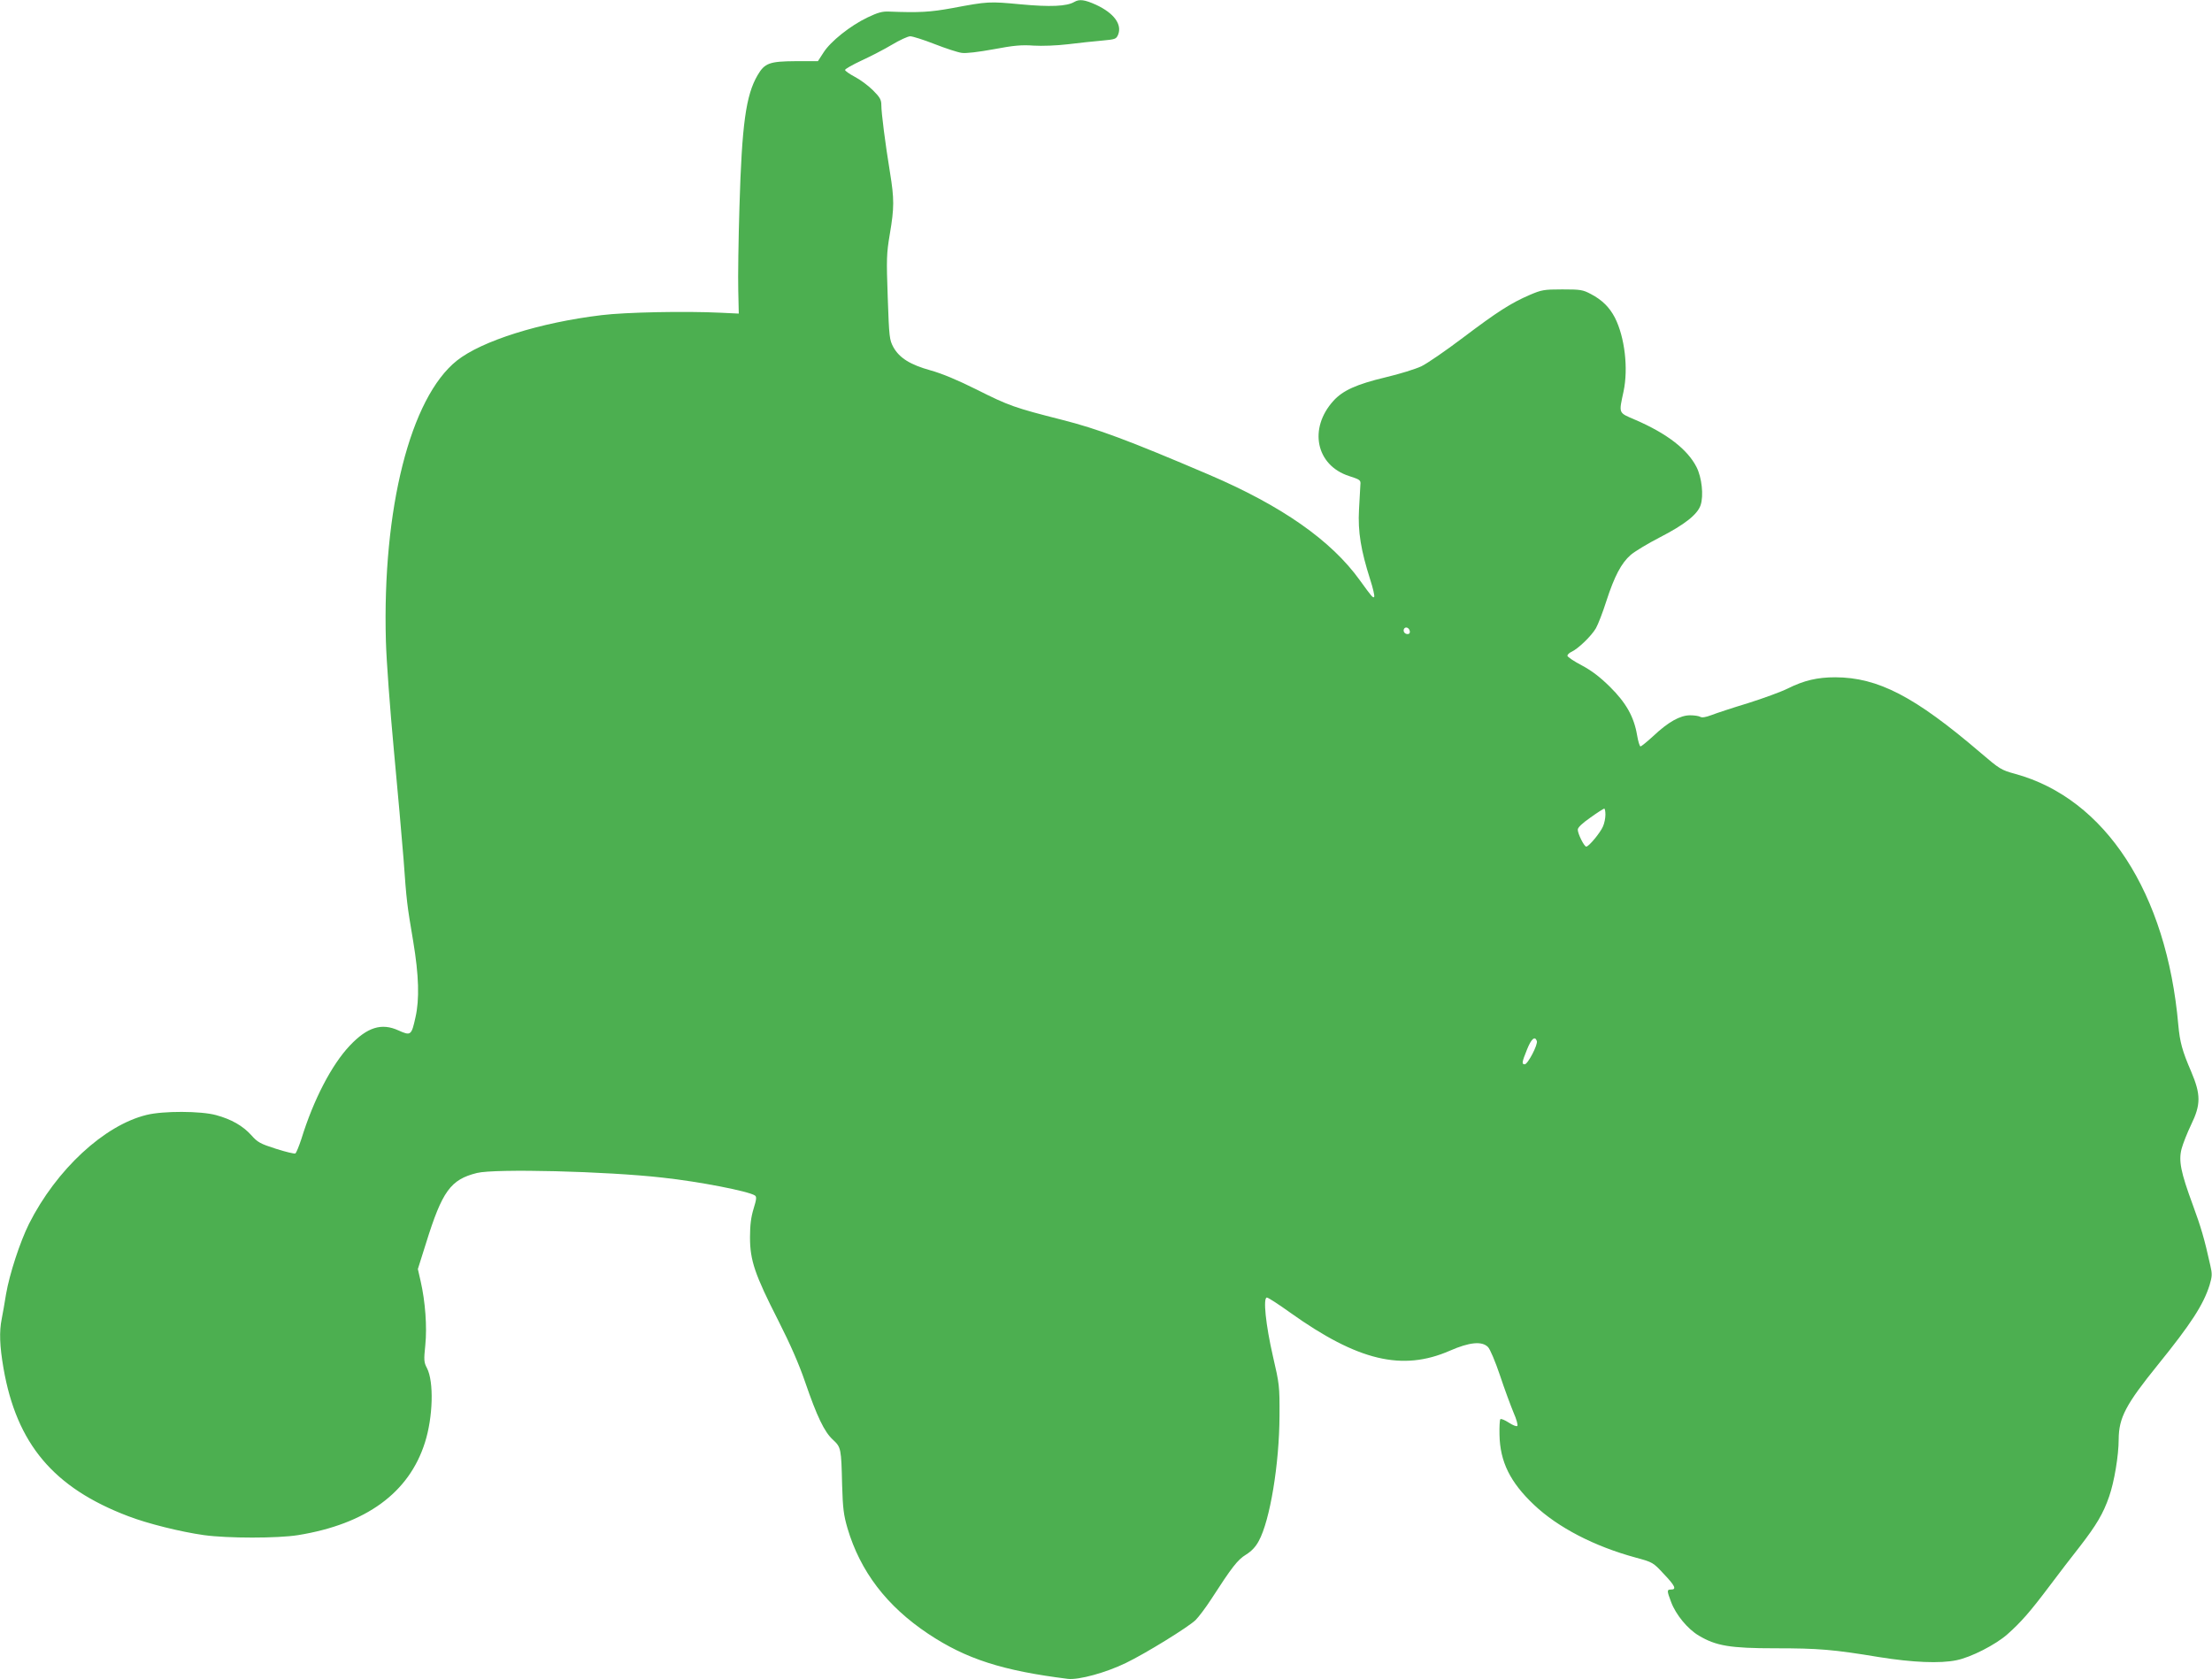
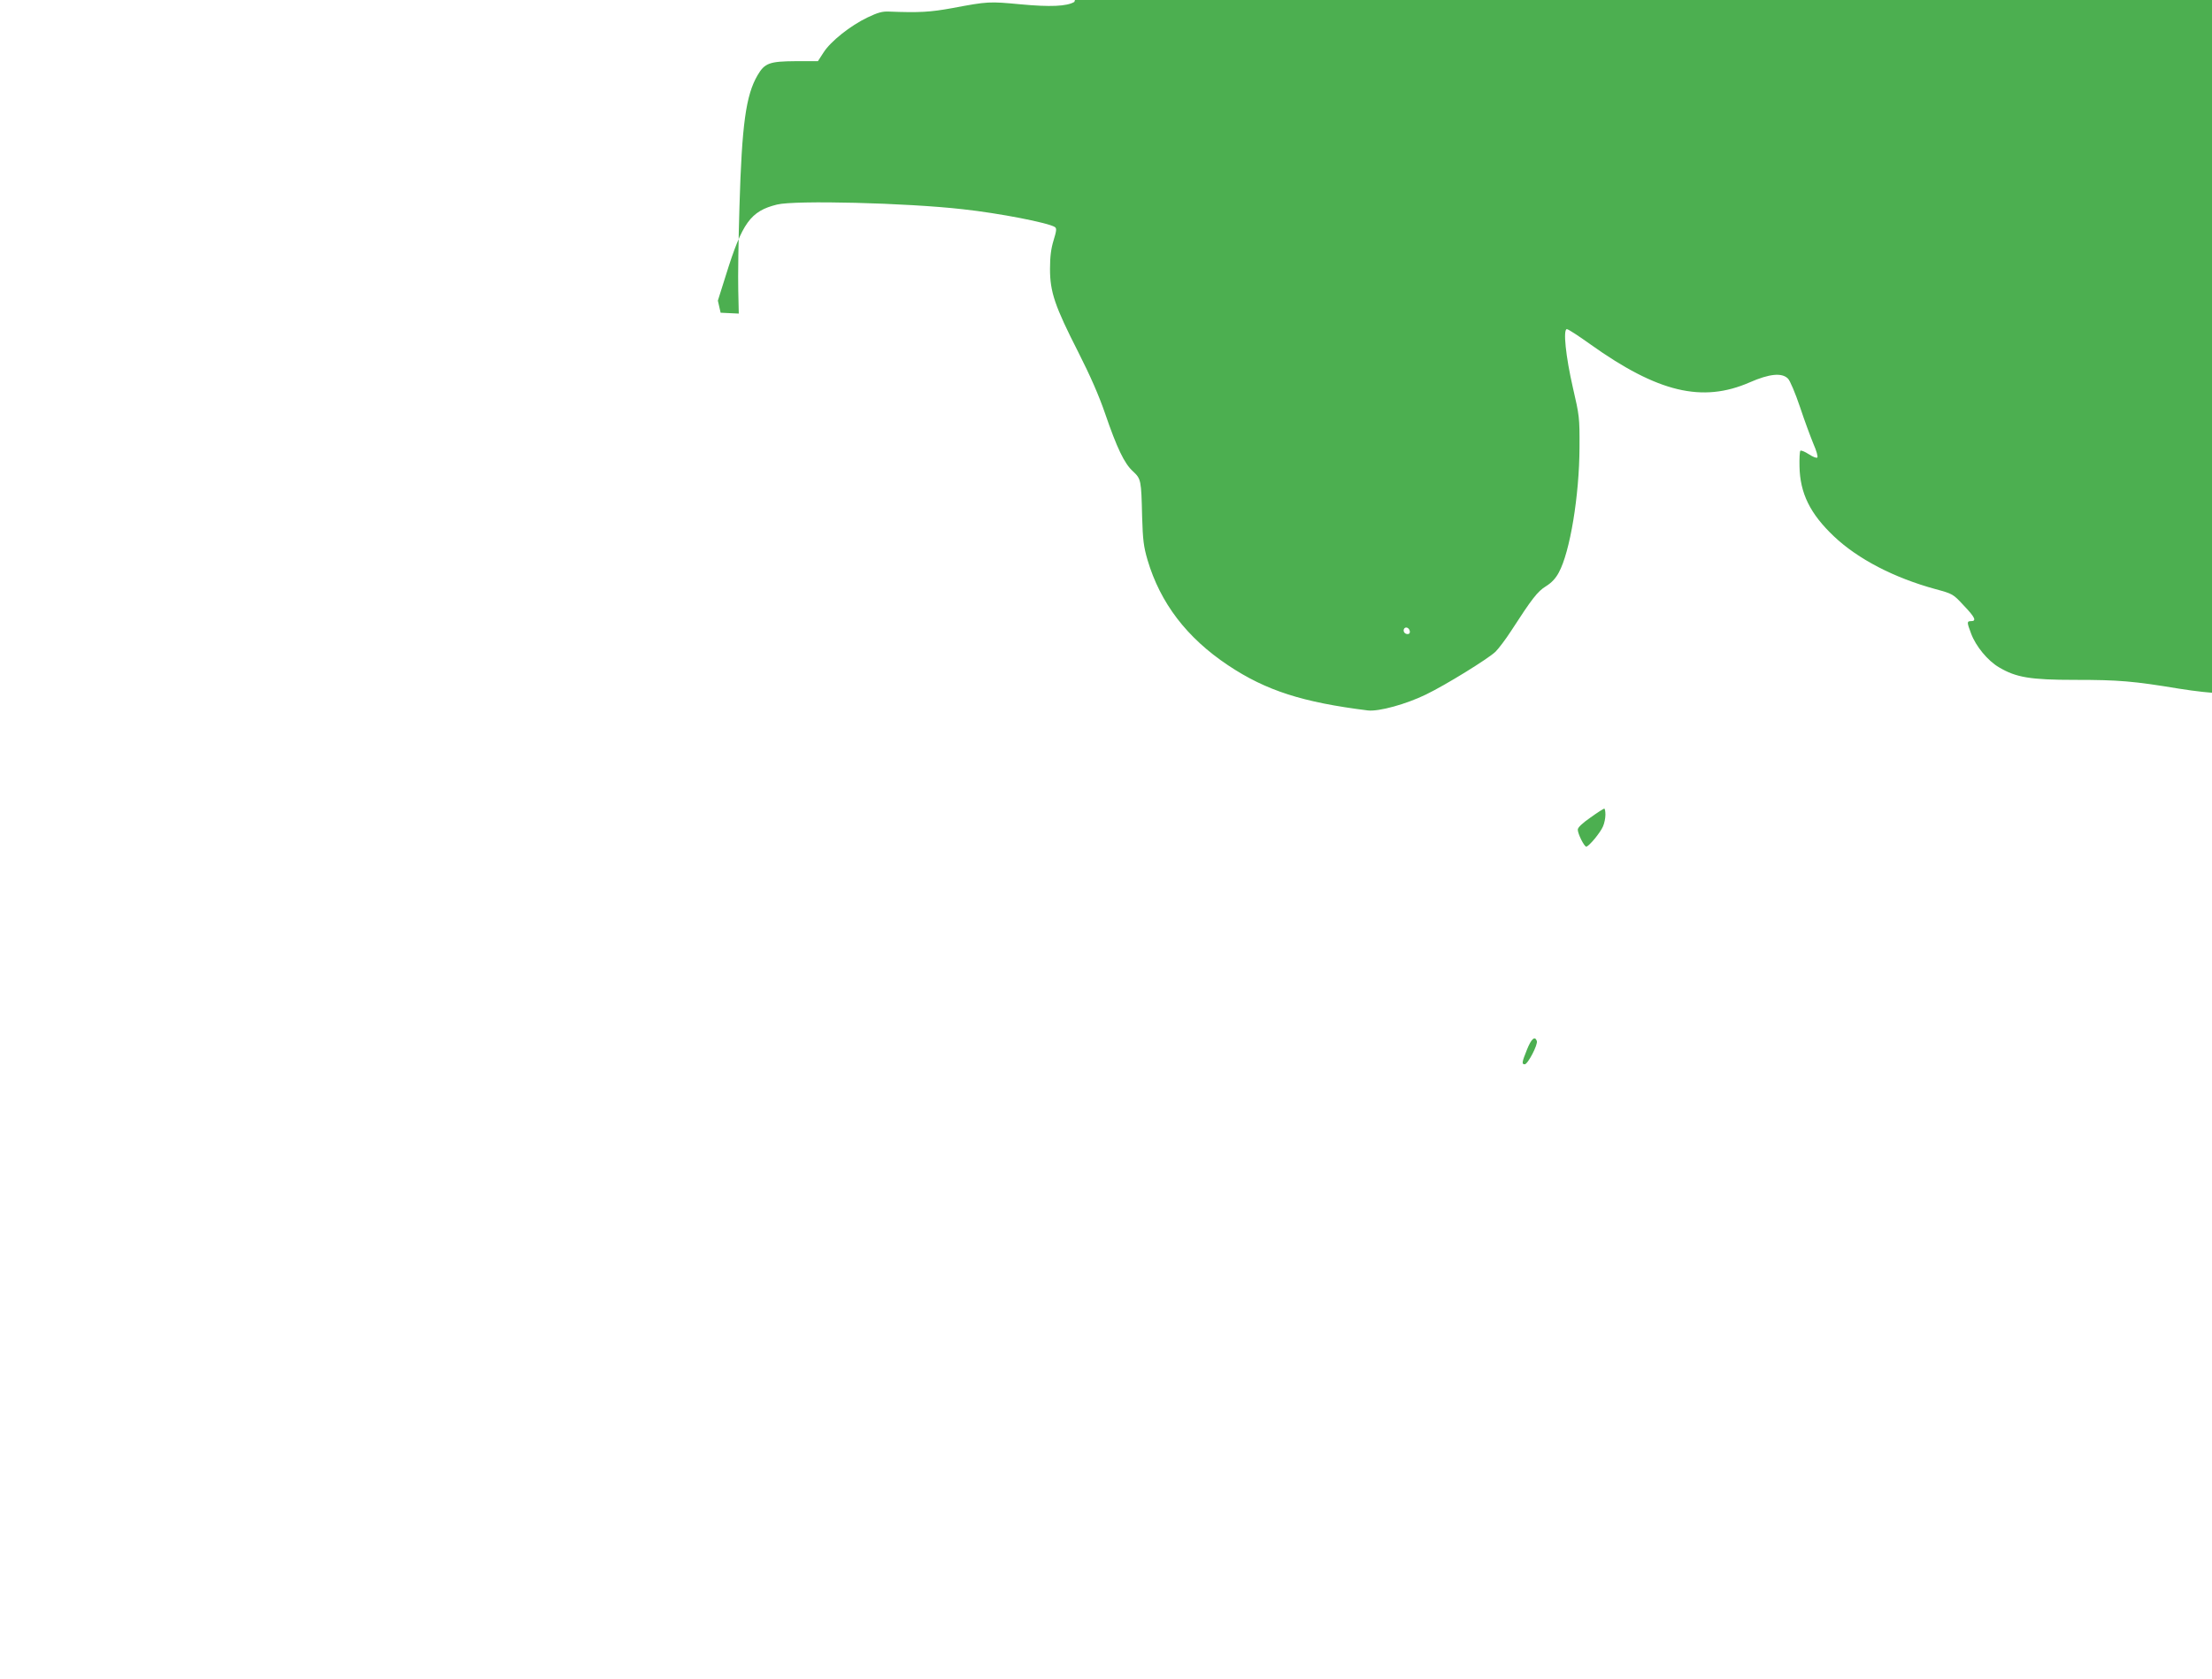
<svg xmlns="http://www.w3.org/2000/svg" version="1.0" width="1280pt" height="972pt" viewBox="0 0 1280 972" preserveAspectRatio="xMidYMid meet">
  <g transform="translate(0,972) scale(0.1,-0.1)" fill="#4caf50" stroke="none">
-     <path d="M6217 9709 c-44 -26 -140 -30 -311 -14 -182 17 -189 17 -396 -22 -127 -23 -190 -27 -365 -20 -40 2 -66 -6 -125 -34 -99 -47 -214 -139 -254 -202 l-33 -51 -129 0 c-151 -1 -179 -11 -220 -81 -68 -116 -91 -285 -105 -760 -6 -192 -9 -411 -7 -485 l3 -135 -105 5 c-204 10 -552 3 -689 -14 -358 -43 -693 -149 -837 -263 -270 -215 -432 -858 -411 -1623 3 -113 24 -395 46 -630 22 -234 47 -517 56 -630 18 -252 20 -264 56 -478 33 -198 37 -336 13 -441 -23 -104 -27 -107 -98 -75 -98 45 -181 19 -282 -88 -105 -111 -210 -313 -280 -540 -14 -42 -29 -80 -35 -84 -5 -3 -56 9 -112 27 -91 29 -107 38 -143 79 -49 54 -115 92 -204 116 -87 24 -306 25 -402 1 -246 -60 -522 -317 -680 -630 -53 -107 -113 -291 -133 -407 -8 -52 -20 -117 -25 -143 -15 -74 -12 -157 10 -285 76 -439 290 -693 721 -857 111 -43 304 -91 439 -110 138 -19 427 -19 545 0 394 64 642 245 734 536 47 148 52 352 12 430 -18 34 -19 46 -10 133 11 106 0 253 -27 371 l-16 70 47 149 c94 302 142 369 295 407 104 26 750 10 1075 -27 211 -23 494 -78 533 -103 11 -7 10 -21 -7 -76 -15 -49 -21 -94 -21 -167 0 -133 28 -215 163 -480 70 -138 120 -252 156 -357 68 -198 111 -289 161 -334 47 -44 48 -50 53 -262 4 -136 9 -174 31 -250 74 -250 227 -451 467 -611 219 -146 431 -214 809 -261 63 -7 220 36 335 92 116 56 360 207 403 248 18 18 59 72 90 120 121 187 153 229 202 259 32 20 56 45 74 79 65 118 119 446 120 724 1 174 -1 185 -38 345 -42 183 -58 340 -35 340 8 0 69 -40 136 -88 390 -278 647 -340 922 -220 114 50 186 57 221 22 12 -11 43 -85 70 -165 26 -79 62 -175 78 -214 17 -38 27 -74 22 -78 -4 -5 -26 4 -49 19 -23 15 -45 24 -49 20 -4 -4 -6 -45 -5 -90 3 -157 62 -275 199 -405 139 -132 350 -241 589 -306 99 -27 101 -28 162 -94 66 -69 76 -91 43 -91 -25 0 -25 -6 0 -72 27 -73 96 -157 161 -195 99 -59 181 -73 441 -73 252 0 336 -7 602 -51 193 -31 353 -38 448 -18 84 17 226 90 294 150 79 70 133 132 245 281 51 68 129 170 175 228 95 123 135 190 169 289 29 83 55 236 55 331 1 125 41 201 227 431 191 236 263 347 299 461 15 51 16 64 4 115 -34 154 -54 221 -101 349 -70 190 -83 255 -65 325 8 30 33 93 55 139 57 117 57 175 0 309 -51 118 -65 170 -74 269 -67 764 -422 1310 -944 1453 -81 22 -90 28 -200 122 -381 326 -593 436 -841 437 -103 0 -181 -18 -275 -65 -38 -19 -142 -57 -231 -85 -89 -27 -183 -58 -211 -69 -32 -12 -54 -16 -64 -10 -8 5 -34 9 -59 9 -58 0 -127 -39 -213 -120 -36 -33 -69 -60 -74 -60 -5 0 -14 30 -20 66 -18 106 -64 187 -157 279 -58 57 -105 93 -163 124 -46 24 -83 49 -83 56 0 6 11 17 25 23 38 18 114 91 140 136 13 23 40 93 60 156 47 145 87 221 141 268 23 20 99 66 169 102 142 73 218 132 236 187 18 55 7 159 -24 220 -52 102 -171 194 -354 273 -100 43 -96 34 -68 165 28 133 7 313 -50 426 -31 60 -74 103 -139 137 -47 25 -60 27 -166 27 -107 0 -120 -3 -188 -32 -109 -47 -187 -97 -387 -248 -99 -75 -207 -149 -240 -165 -34 -16 -127 -45 -208 -64 -167 -40 -247 -76 -301 -136 -145 -160 -101 -373 90 -435 65 -21 69 -24 66 -51 -1 -16 -5 -81 -8 -144 -7 -128 11 -235 65 -405 16 -49 26 -94 23 -99 -6 -10 -14 0 -82 94 -166 232 -454 433 -875 613 -468 200 -647 266 -849 317 -275 70 -307 81 -496 176 -108 54 -199 92 -264 110 -119 33 -181 72 -216 134 -23 43 -25 56 -33 289 -8 224 -7 253 12 366 26 153 26 203 1 357 -28 171 -50 345 -50 389 0 32 -8 46 -48 86 -27 27 -74 62 -105 78 -32 17 -57 35 -57 40 0 6 43 30 94 54 52 24 132 65 177 92 45 27 93 49 106 49 14 0 77 -20 141 -45 64 -25 134 -48 157 -51 24 -4 97 5 185 21 116 22 162 26 231 21 49 -3 133 0 200 8 63 8 151 17 196 21 77 7 82 9 93 34 24 60 -24 125 -127 173 -66 30 -97 34 -126 17z m1941 -3642 c2 -10 -3 -17 -12 -17 -18 0 -29 16 -21 31 9 14 29 6 33 -14z m1132 -1062 c0 -20 -6 -50 -14 -68 -15 -36 -82 -117 -97 -117 -12 0 -49 74 -49 98 0 13 26 37 73 70 39 28 75 51 80 52 4 0 7 -16 7 -35z m-397 -1310 c8 -19 -52 -135 -70 -135 -18 0 -17 11 13 85 25 63 46 81 57 50z" />
+     <path d="M6217 9709 c-44 -26 -140 -30 -311 -14 -182 17 -189 17 -396 -22 -127 -23 -190 -27 -365 -20 -40 2 -66 -6 -125 -34 -99 -47 -214 -139 -254 -202 l-33 -51 -129 0 c-151 -1 -179 -11 -220 -81 -68 -116 -91 -285 -105 -760 -6 -192 -9 -411 -7 -485 l3 -135 -105 5 l-16 70 47 149 c94 302 142 369 295 407 104 26 750 10 1075 -27 211 -23 494 -78 533 -103 11 -7 10 -21 -7 -76 -15 -49 -21 -94 -21 -167 0 -133 28 -215 163 -480 70 -138 120 -252 156 -357 68 -198 111 -289 161 -334 47 -44 48 -50 53 -262 4 -136 9 -174 31 -250 74 -250 227 -451 467 -611 219 -146 431 -214 809 -261 63 -7 220 36 335 92 116 56 360 207 403 248 18 18 59 72 90 120 121 187 153 229 202 259 32 20 56 45 74 79 65 118 119 446 120 724 1 174 -1 185 -38 345 -42 183 -58 340 -35 340 8 0 69 -40 136 -88 390 -278 647 -340 922 -220 114 50 186 57 221 22 12 -11 43 -85 70 -165 26 -79 62 -175 78 -214 17 -38 27 -74 22 -78 -4 -5 -26 4 -49 19 -23 15 -45 24 -49 20 -4 -4 -6 -45 -5 -90 3 -157 62 -275 199 -405 139 -132 350 -241 589 -306 99 -27 101 -28 162 -94 66 -69 76 -91 43 -91 -25 0 -25 -6 0 -72 27 -73 96 -157 161 -195 99 -59 181 -73 441 -73 252 0 336 -7 602 -51 193 -31 353 -38 448 -18 84 17 226 90 294 150 79 70 133 132 245 281 51 68 129 170 175 228 95 123 135 190 169 289 29 83 55 236 55 331 1 125 41 201 227 431 191 236 263 347 299 461 15 51 16 64 4 115 -34 154 -54 221 -101 349 -70 190 -83 255 -65 325 8 30 33 93 55 139 57 117 57 175 0 309 -51 118 -65 170 -74 269 -67 764 -422 1310 -944 1453 -81 22 -90 28 -200 122 -381 326 -593 436 -841 437 -103 0 -181 -18 -275 -65 -38 -19 -142 -57 -231 -85 -89 -27 -183 -58 -211 -69 -32 -12 -54 -16 -64 -10 -8 5 -34 9 -59 9 -58 0 -127 -39 -213 -120 -36 -33 -69 -60 -74 -60 -5 0 -14 30 -20 66 -18 106 -64 187 -157 279 -58 57 -105 93 -163 124 -46 24 -83 49 -83 56 0 6 11 17 25 23 38 18 114 91 140 136 13 23 40 93 60 156 47 145 87 221 141 268 23 20 99 66 169 102 142 73 218 132 236 187 18 55 7 159 -24 220 -52 102 -171 194 -354 273 -100 43 -96 34 -68 165 28 133 7 313 -50 426 -31 60 -74 103 -139 137 -47 25 -60 27 -166 27 -107 0 -120 -3 -188 -32 -109 -47 -187 -97 -387 -248 -99 -75 -207 -149 -240 -165 -34 -16 -127 -45 -208 -64 -167 -40 -247 -76 -301 -136 -145 -160 -101 -373 90 -435 65 -21 69 -24 66 -51 -1 -16 -5 -81 -8 -144 -7 -128 11 -235 65 -405 16 -49 26 -94 23 -99 -6 -10 -14 0 -82 94 -166 232 -454 433 -875 613 -468 200 -647 266 -849 317 -275 70 -307 81 -496 176 -108 54 -199 92 -264 110 -119 33 -181 72 -216 134 -23 43 -25 56 -33 289 -8 224 -7 253 12 366 26 153 26 203 1 357 -28 171 -50 345 -50 389 0 32 -8 46 -48 86 -27 27 -74 62 -105 78 -32 17 -57 35 -57 40 0 6 43 30 94 54 52 24 132 65 177 92 45 27 93 49 106 49 14 0 77 -20 141 -45 64 -25 134 -48 157 -51 24 -4 97 5 185 21 116 22 162 26 231 21 49 -3 133 0 200 8 63 8 151 17 196 21 77 7 82 9 93 34 24 60 -24 125 -127 173 -66 30 -97 34 -126 17z m1941 -3642 c2 -10 -3 -17 -12 -17 -18 0 -29 16 -21 31 9 14 29 6 33 -14z m1132 -1062 c0 -20 -6 -50 -14 -68 -15 -36 -82 -117 -97 -117 -12 0 -49 74 -49 98 0 13 26 37 73 70 39 28 75 51 80 52 4 0 7 -16 7 -35z m-397 -1310 c8 -19 -52 -135 -70 -135 -18 0 -17 11 13 85 25 63 46 81 57 50z" />
  </g>
</svg>